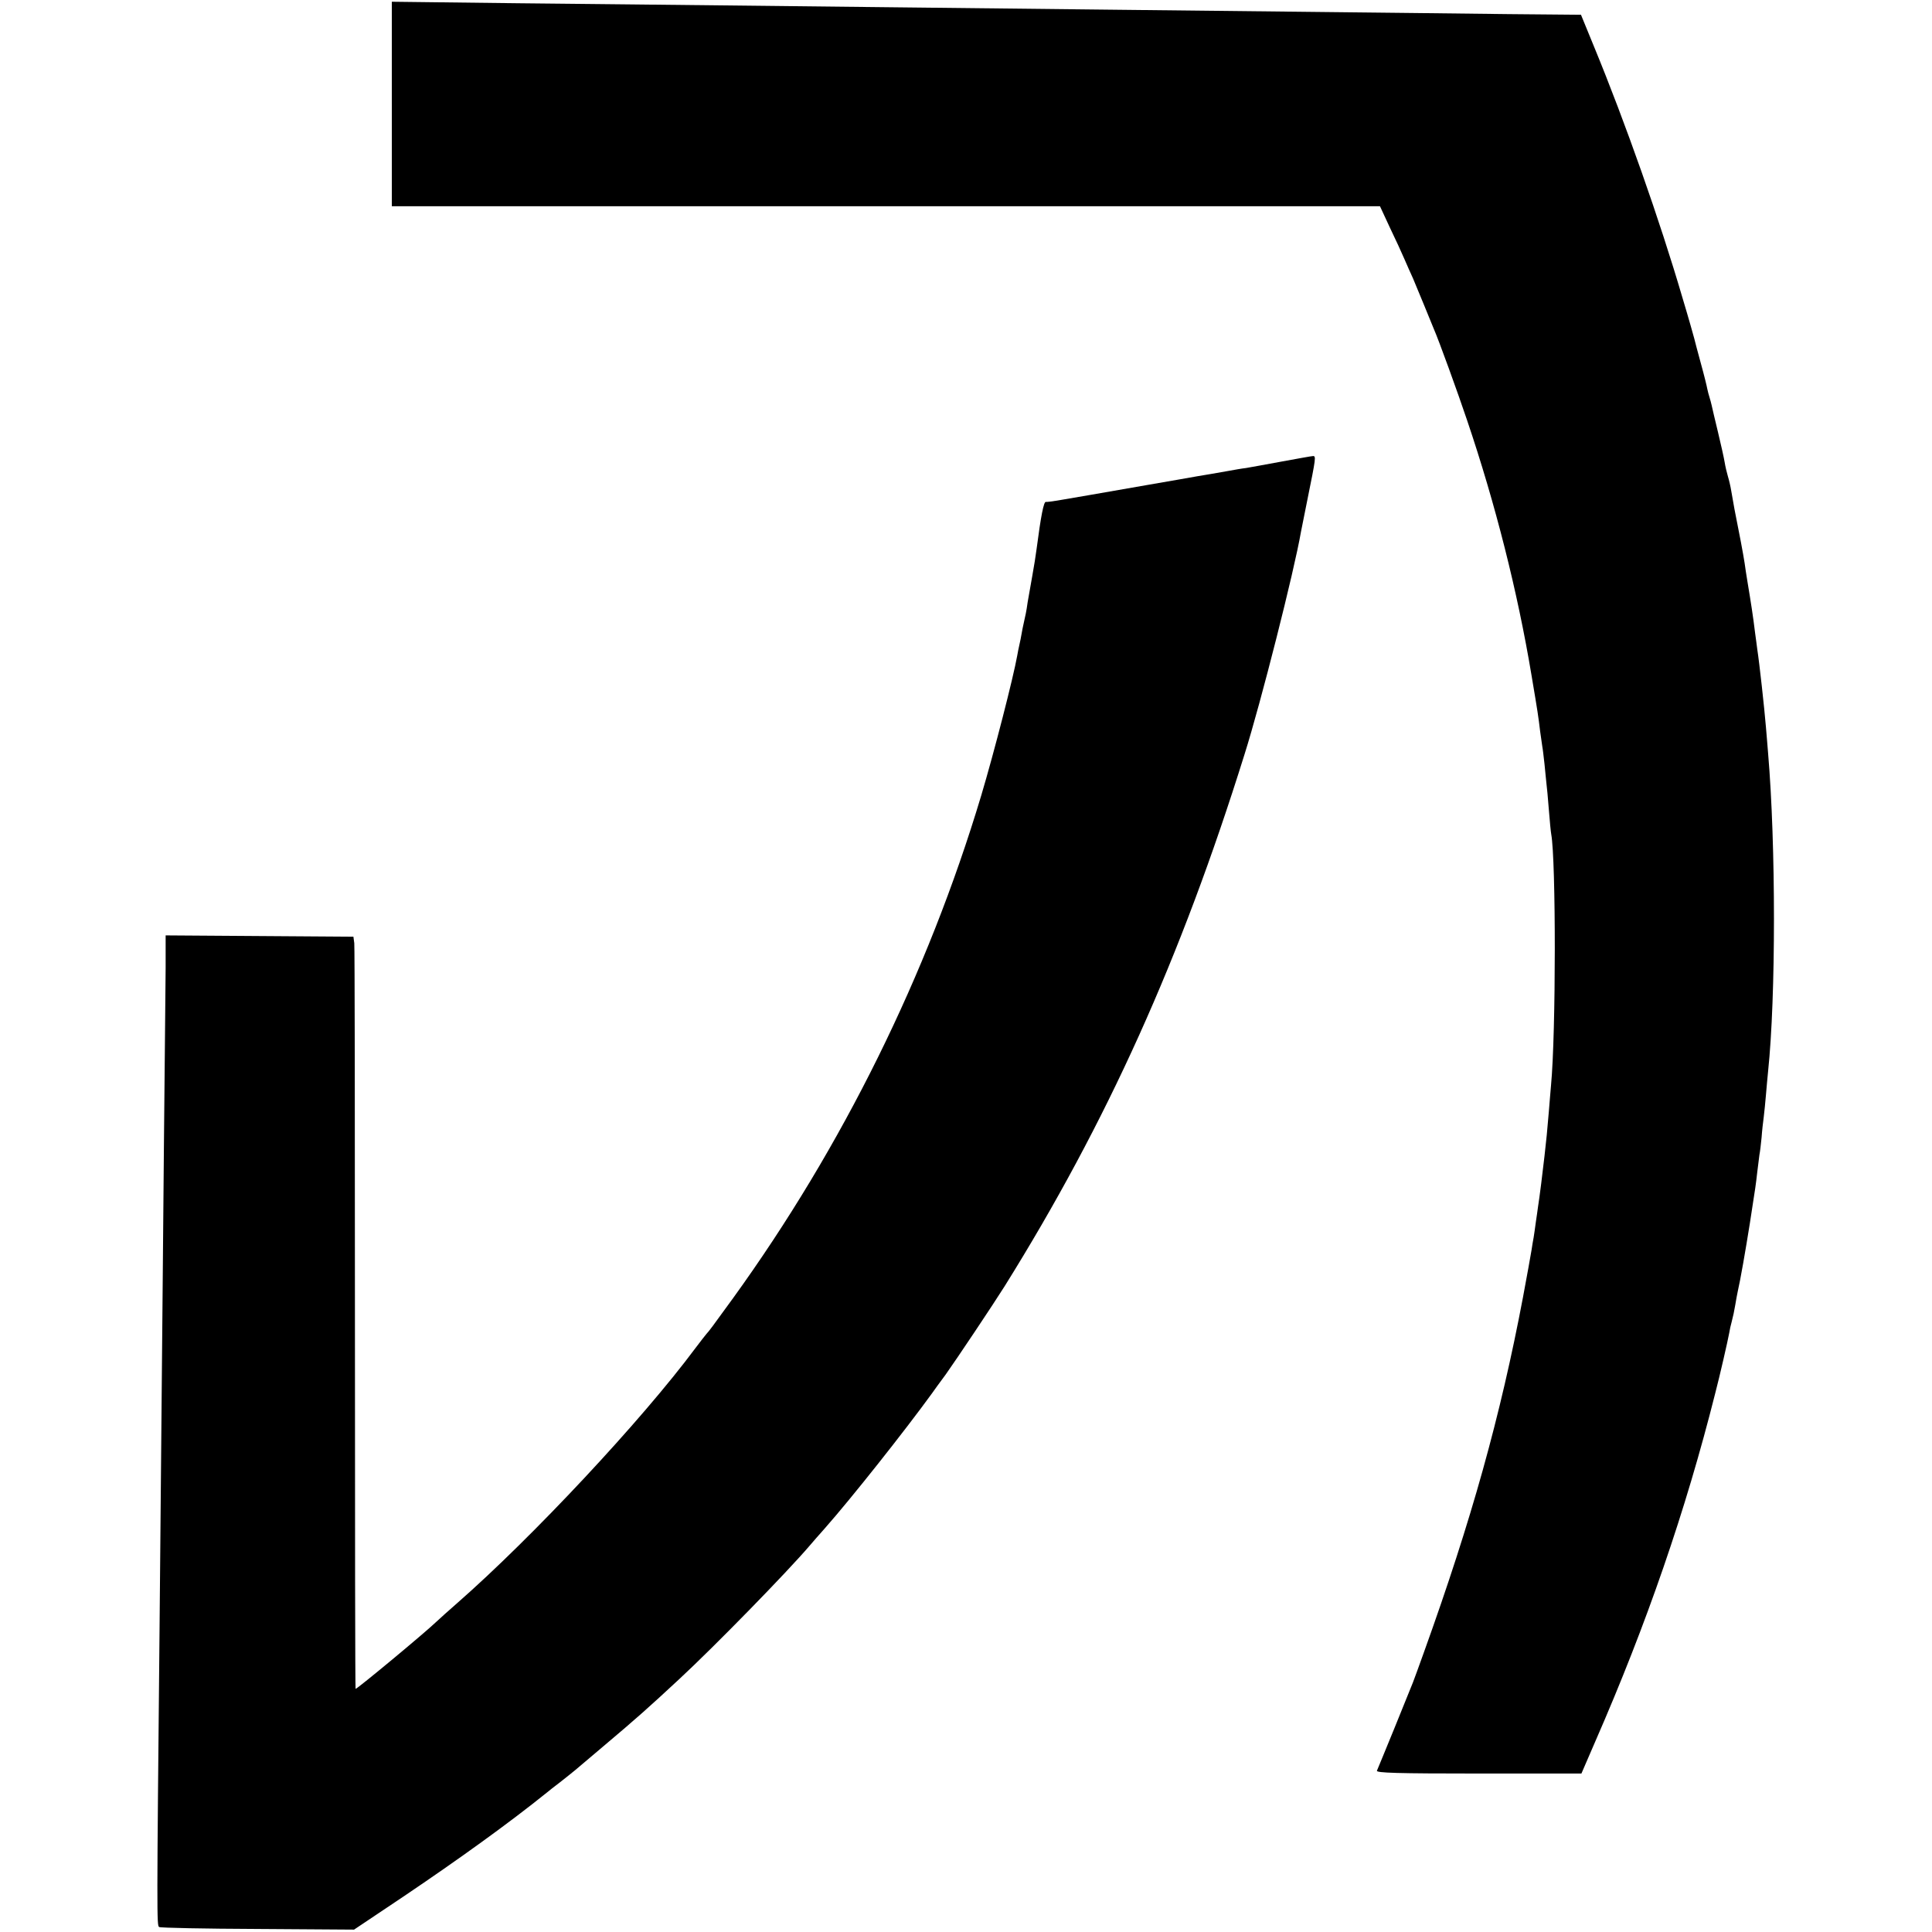
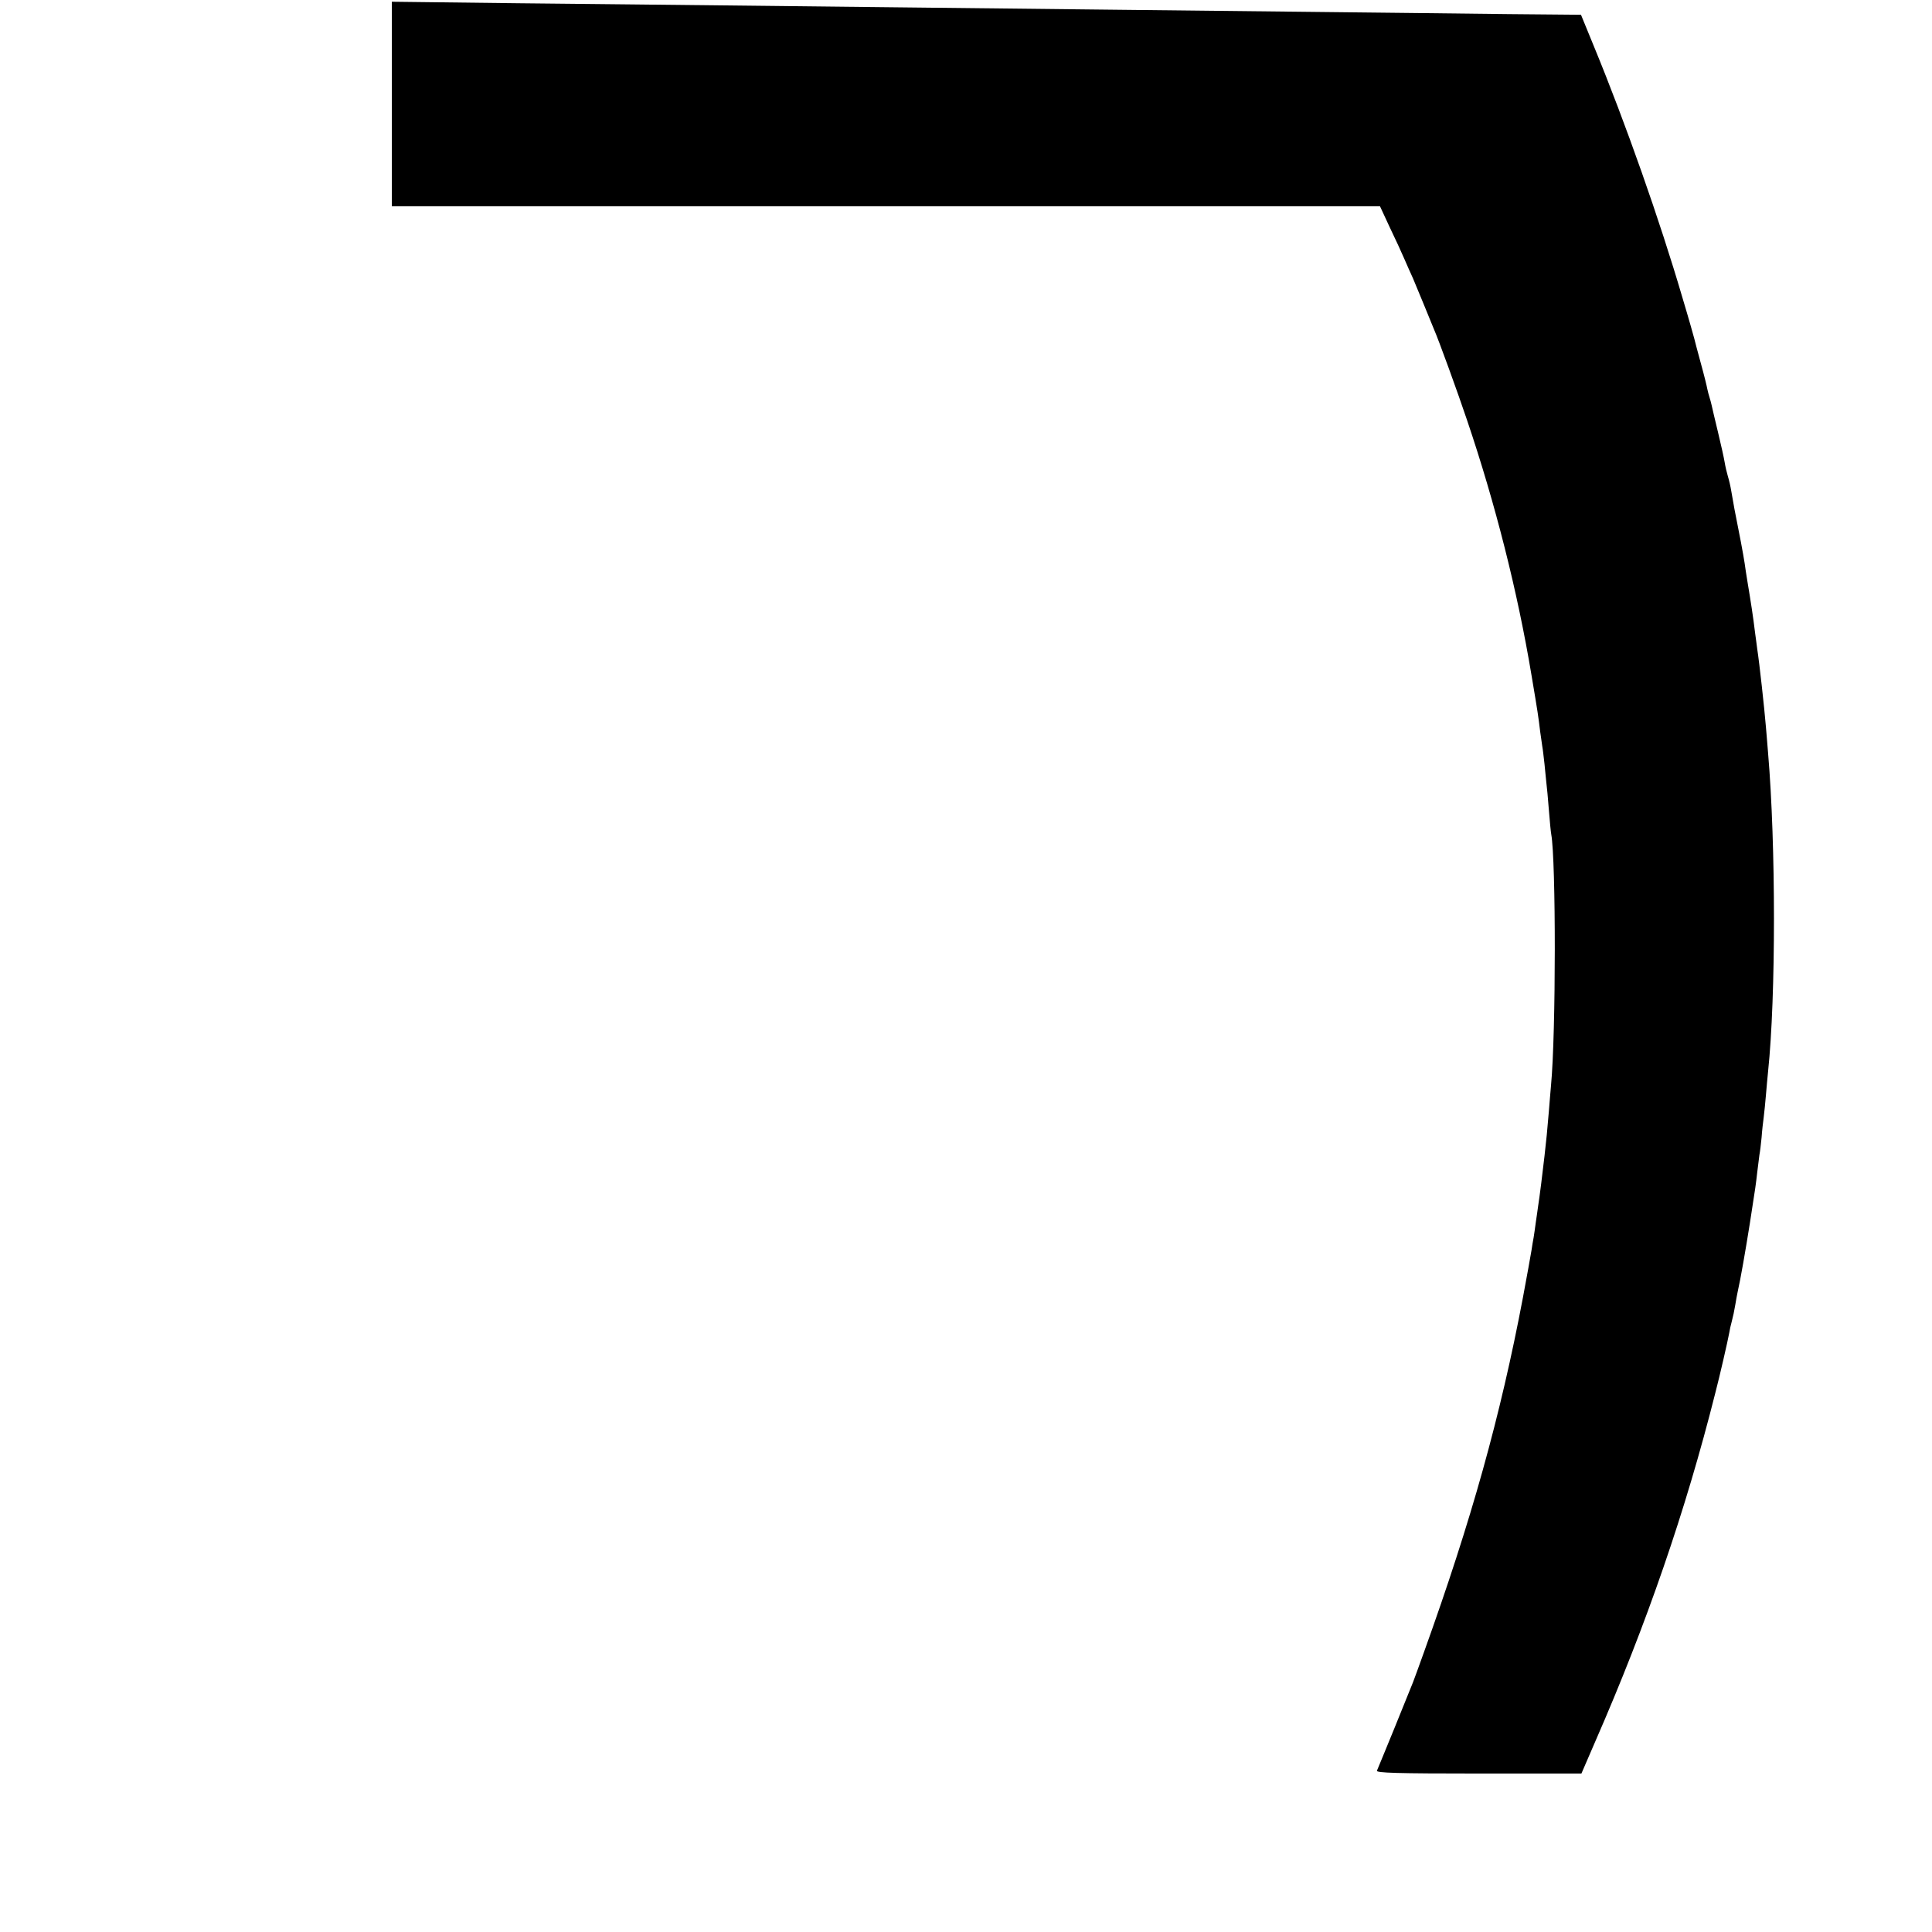
<svg xmlns="http://www.w3.org/2000/svg" version="1.0" width="890pt" height="890pt" viewBox="0 0 890 890" preserveAspectRatio="xMidYMid meet">
  <g transform="translate(0,890) scale(0.1,-0.1)" fill="#000000" stroke="none">
    <path d="M1805 8421 l0 -471 2276 0 2276 0 45 -97 c26 -54 56 -119 67 -145 12 -27 29 -67 40 -90 10 -24 33 -79 51 -123 18 -44 38 -93 45 -110 23 -52 111 -295 153 -420 131 -387 233 -791 297 -1175 30 -178 31 -186 40 -260 4 -30 9 -62 10 -70 2 -9 6 -45 10 -80 3 -36 8 -76 9 -90 2 -14 7 -68 11 -120 4 -52 9 -103 11 -113 22 -121 22 -914 -1 -1157 -2 -25 -7 -79 -10 -120 -7 -87 -12 -135 -20 -205 -8 -72 -23 -192 -30 -235 -2 -14 -6 -45 -10 -70 -3 -25 -8 -56 -10 -70 -3 -14 -7 -41 -10 -60 -10 -58 -14 -80 -39 -215 -104 -550 -238 -1029 -456 -1635 -22 -63 -46 -126 -51 -140 -6 -14 -44 -108 -85 -210 -42 -102 -78 -191 -81 -197 -4 -10 93 -13 468 -13 l474 0 64 148 c237 542 416 1062 552 1602 22 84 58 242 65 280 2 14 7 36 11 50 9 36 10 41 17 80 3 19 8 46 11 60 12 51 36 189 56 315 28 180 27 174 34 235 4 30 8 66 10 80 3 14 7 50 10 80 2 30 7 73 10 95 3 22 7 67 10 100 3 33 7 83 10 110 36 343 36 1042 0 1465 -3 41 -8 95 -10 121 -7 85 -30 295 -40 359 -2 14 -6 48 -10 75 -9 75 -19 139 -35 235 -5 30 -11 69 -13 85 -6 40 -25 141 -47 250 -5 28 -12 66 -15 85 -3 19 -10 49 -15 65 -5 17 -12 46 -15 65 -3 19 -17 82 -31 140 -14 58 -27 113 -29 123 -2 10 -7 27 -10 37 -3 10 -8 27 -10 38 -2 12 -15 65 -30 119 -15 54 -28 105 -30 113 -2 8 -26 94 -55 190 -103 352 -262 804 -408 1158 l-59 144 -334 3 c-184 2 -581 7 -884 10 -302 3 -714 8 -915 10 -201 2 -608 7 -905 10 -297 3 -704 8 -905 10 -201 2 -628 7 -950 10 l-585 7 0 -471z" />
-     <path d="M5905 6774 c-71 -13 -146 -27 -165 -30 -19 -2 -57 -9 -85 -14 -27 -5 -63 -11 -80 -14 -16 -2 -82 -14 -145 -25 -63 -11 -131 -23 -150 -26 -171 -30 -373 -65 -410 -71 -25 -4 -48 -7 -52 -6 -10 2 -23 -65 -43 -218 -3 -25 -12 -81 -20 -125 -8 -44 -17 -97 -21 -119 -6 -44 -10 -60 -18 -96 -3 -14 -8 -36 -10 -50 -2 -14 -7 -36 -10 -50 -3 -14 -8 -36 -10 -50 -18 -101 -106 -444 -166 -645 -247 -824 -640 -1619 -1143 -2315 -100 -138 -110 -151 -122 -164 -5 -6 -29 -36 -52 -67 -247 -332 -751 -871 -1097 -1174 -38 -33 -80 -71 -95 -85 -54 -52 -365 -310 -373 -310 -2 0 -3 766 -3 1703 0 936 -1 1716 -3 1732 l-4 30 -432 3 -433 3 0 -148 c-1 -81 -4 -454 -8 -828 -3 -374 -8 -873 -10 -1110 -2 -236 -7 -734 -10 -1105 -13 -1330 -13 -1370 -2 -1377 6 -4 210 -8 454 -9 l444 -3 227 152 c258 174 487 339 662 480 8 7 35 28 60 47 25 19 56 45 70 56 14 12 72 61 130 110 153 129 208 178 349 309 163 151 497 493 601 615 12 14 43 50 70 80 122 138 369 450 493 621 9 13 38 53 64 88 49 69 219 323 271 406 471 755 811 1508 1105 2450 75 237 229 845 260 1025 3 14 16 81 30 150 39 192 40 200 25 199 -7 0 -71 -12 -143 -25z" />
  </g>
</svg>